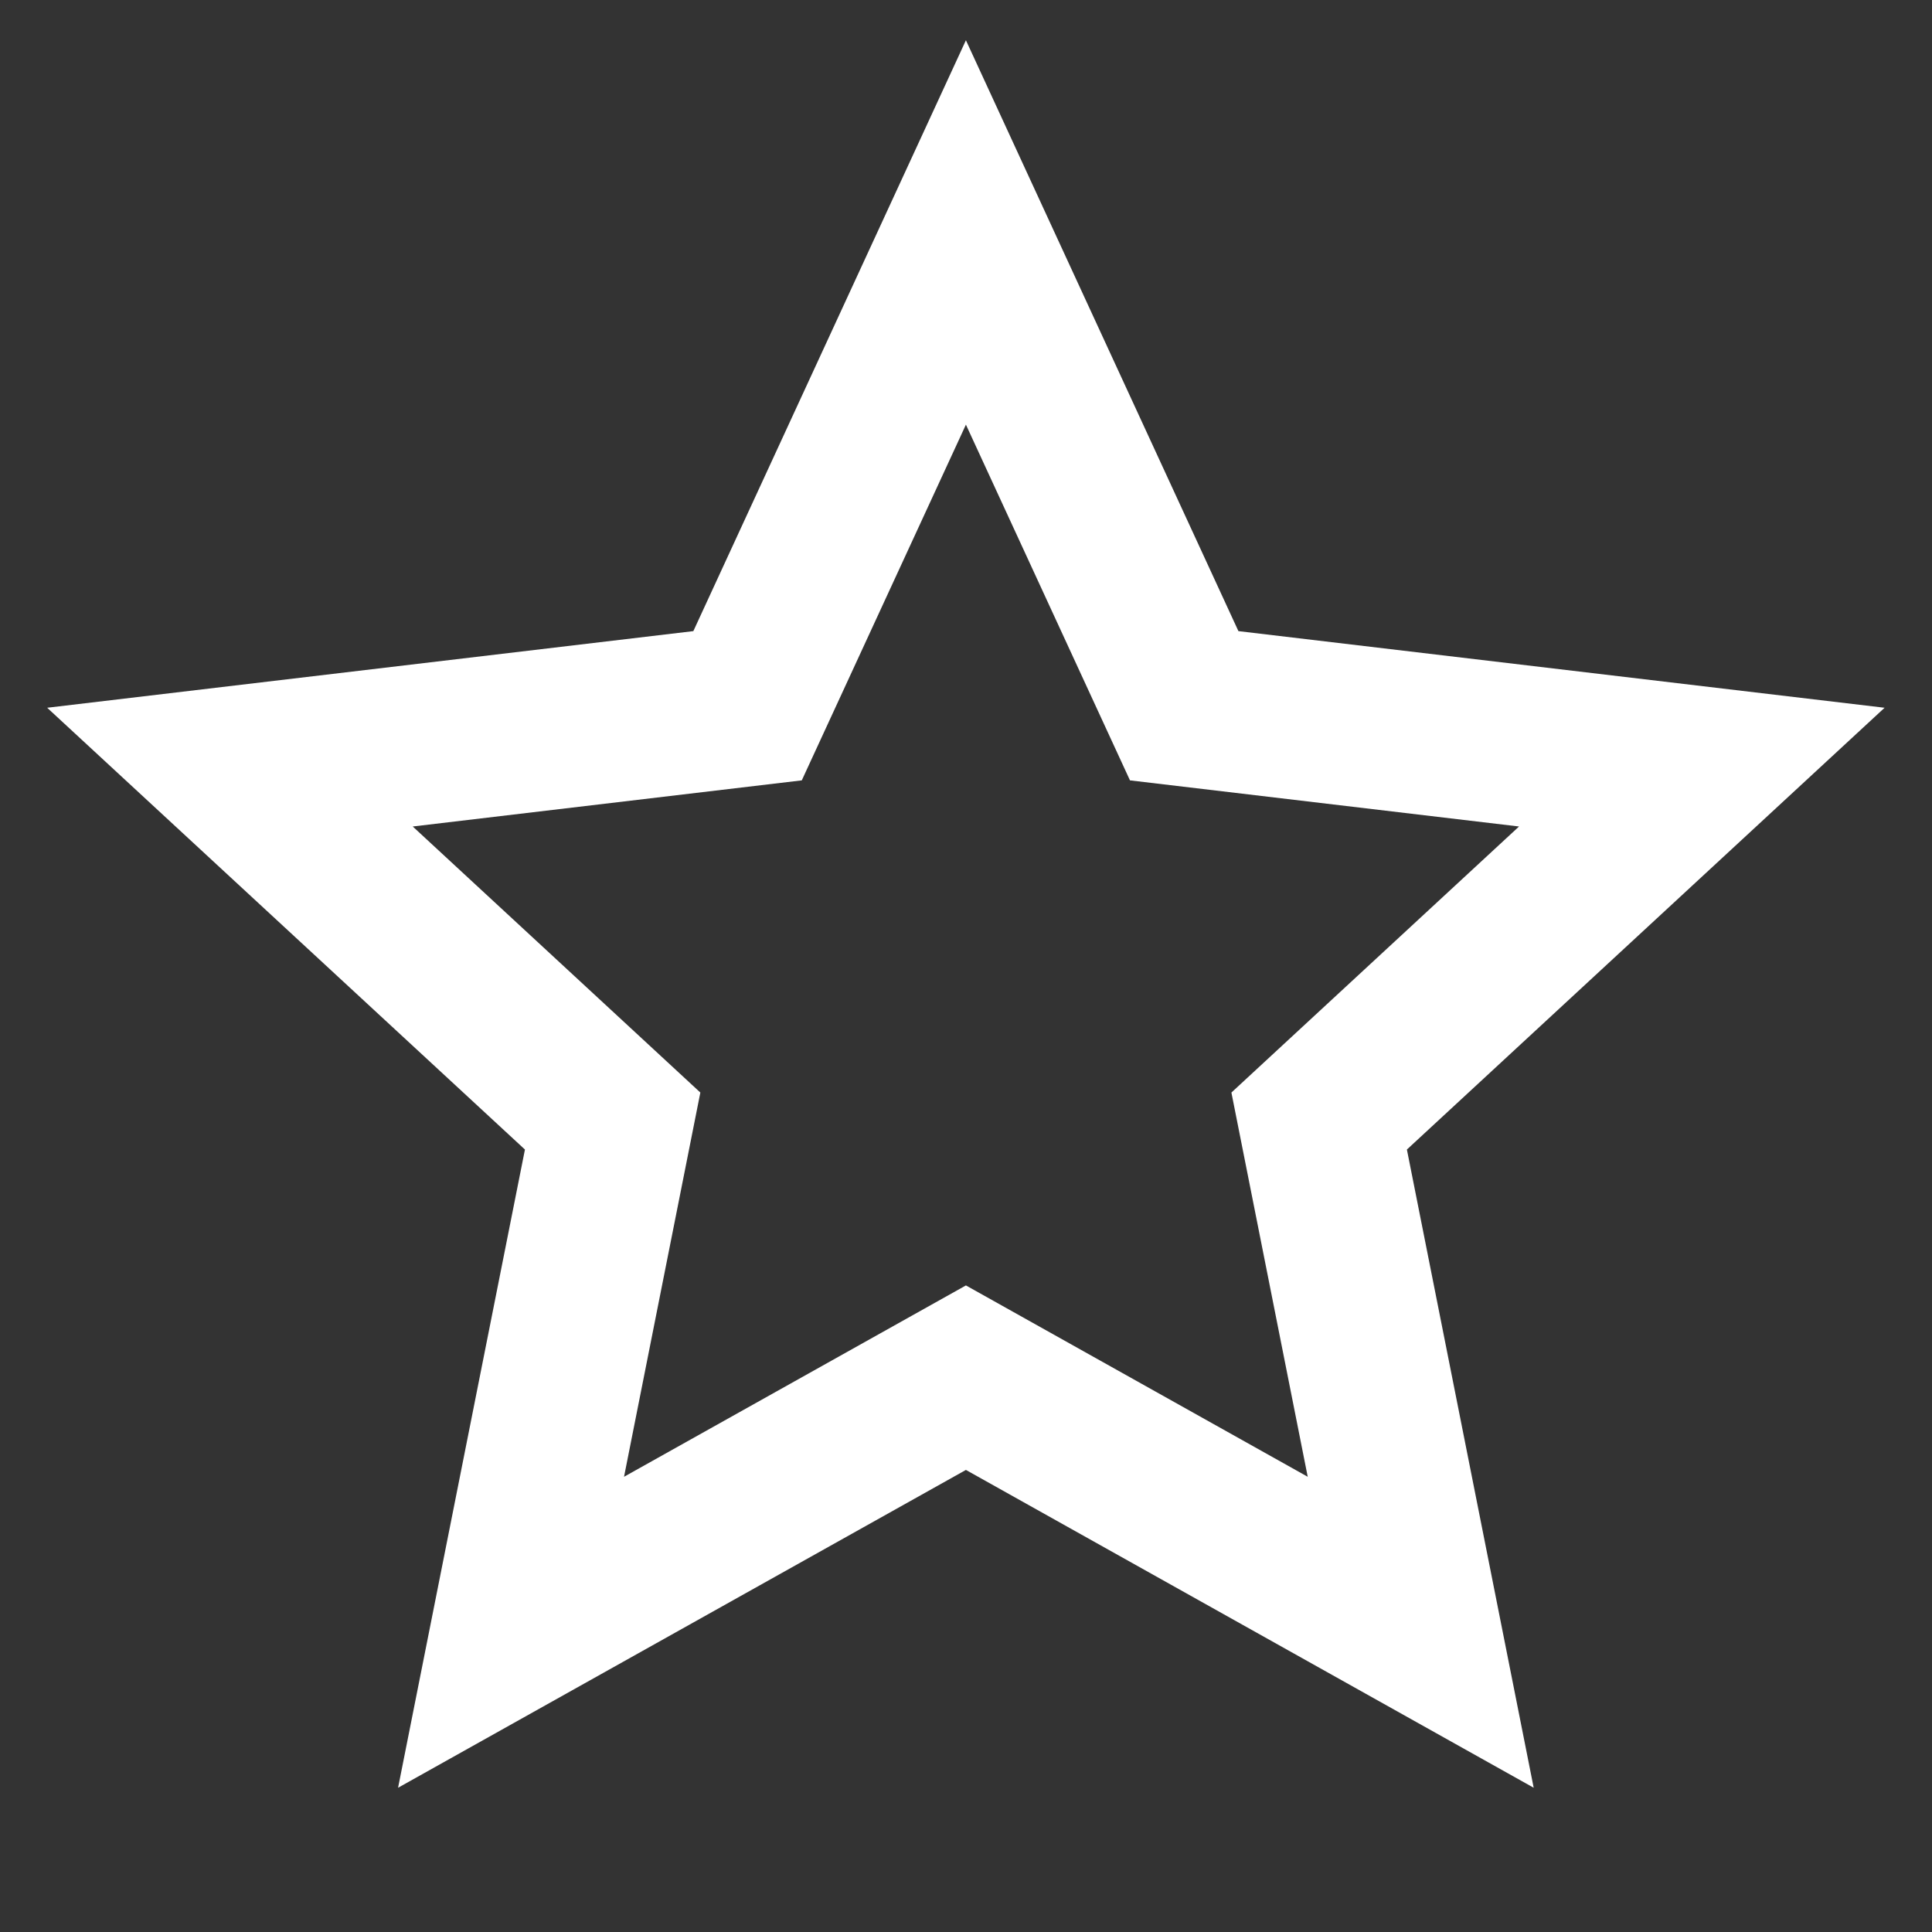
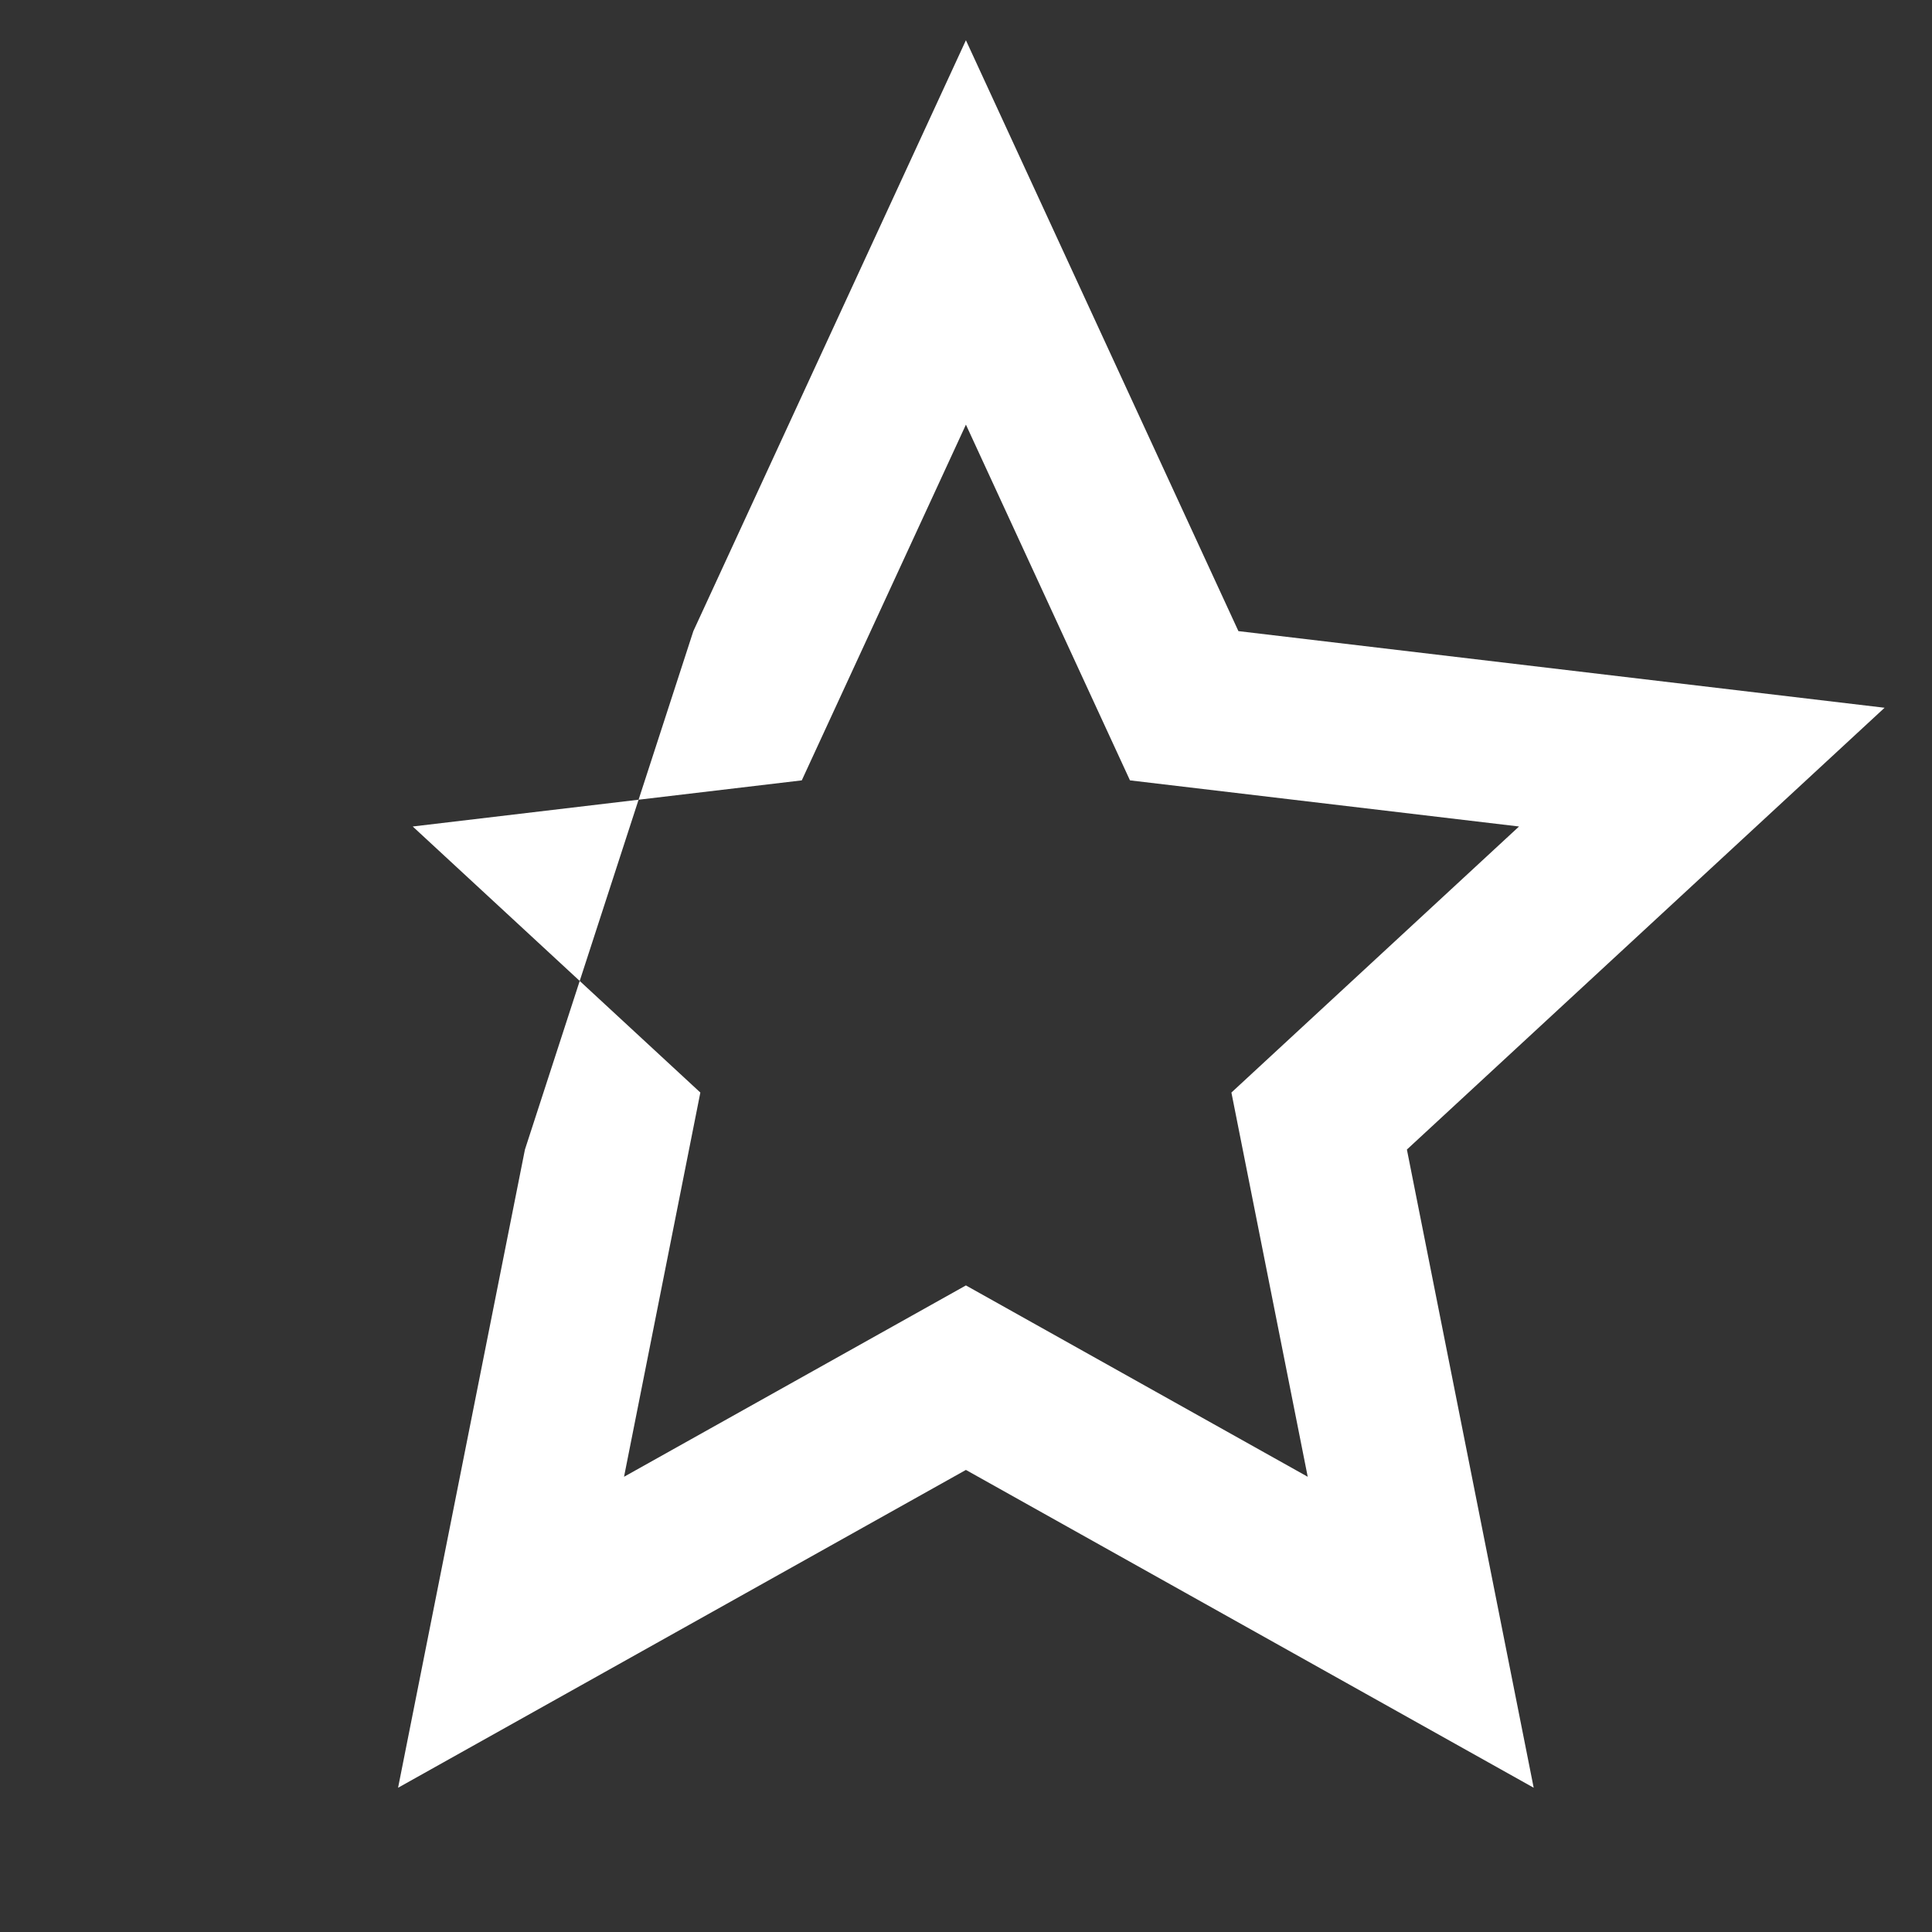
<svg xmlns="http://www.w3.org/2000/svg" width="24" height="24" viewBox="0 0 24 24" fill="none">
  <rect x="0" y="0" width="24" height="24" fill="#333333" stroke="none" />
-   <path d="M11.999 18.26L4.945 22.208L6.521 14.28L0.586 8.792L8.613 7.84L11.999 0.5L15.384 7.84L23.411 8.792L17.477 14.28L19.052 22.208L11.999 18.26ZM11.999 15.968L16.245 18.345L15.297 13.572L18.87 10.267L14.037 9.694L11.999 5.275L9.96 9.694L5.127 10.267L8.7 13.572L7.752 18.345L11.999 15.968Z" fill="white" />
+   <path d="M11.999 18.26L4.945 22.208L6.521 14.28L8.613 7.84L11.999 0.5L15.384 7.84L23.411 8.792L17.477 14.28L19.052 22.208L11.999 18.26ZM11.999 15.968L16.245 18.345L15.297 13.572L18.87 10.267L14.037 9.694L11.999 5.275L9.96 9.694L5.127 10.267L8.7 13.572L7.752 18.345L11.999 15.968Z" fill="white" />
</svg>